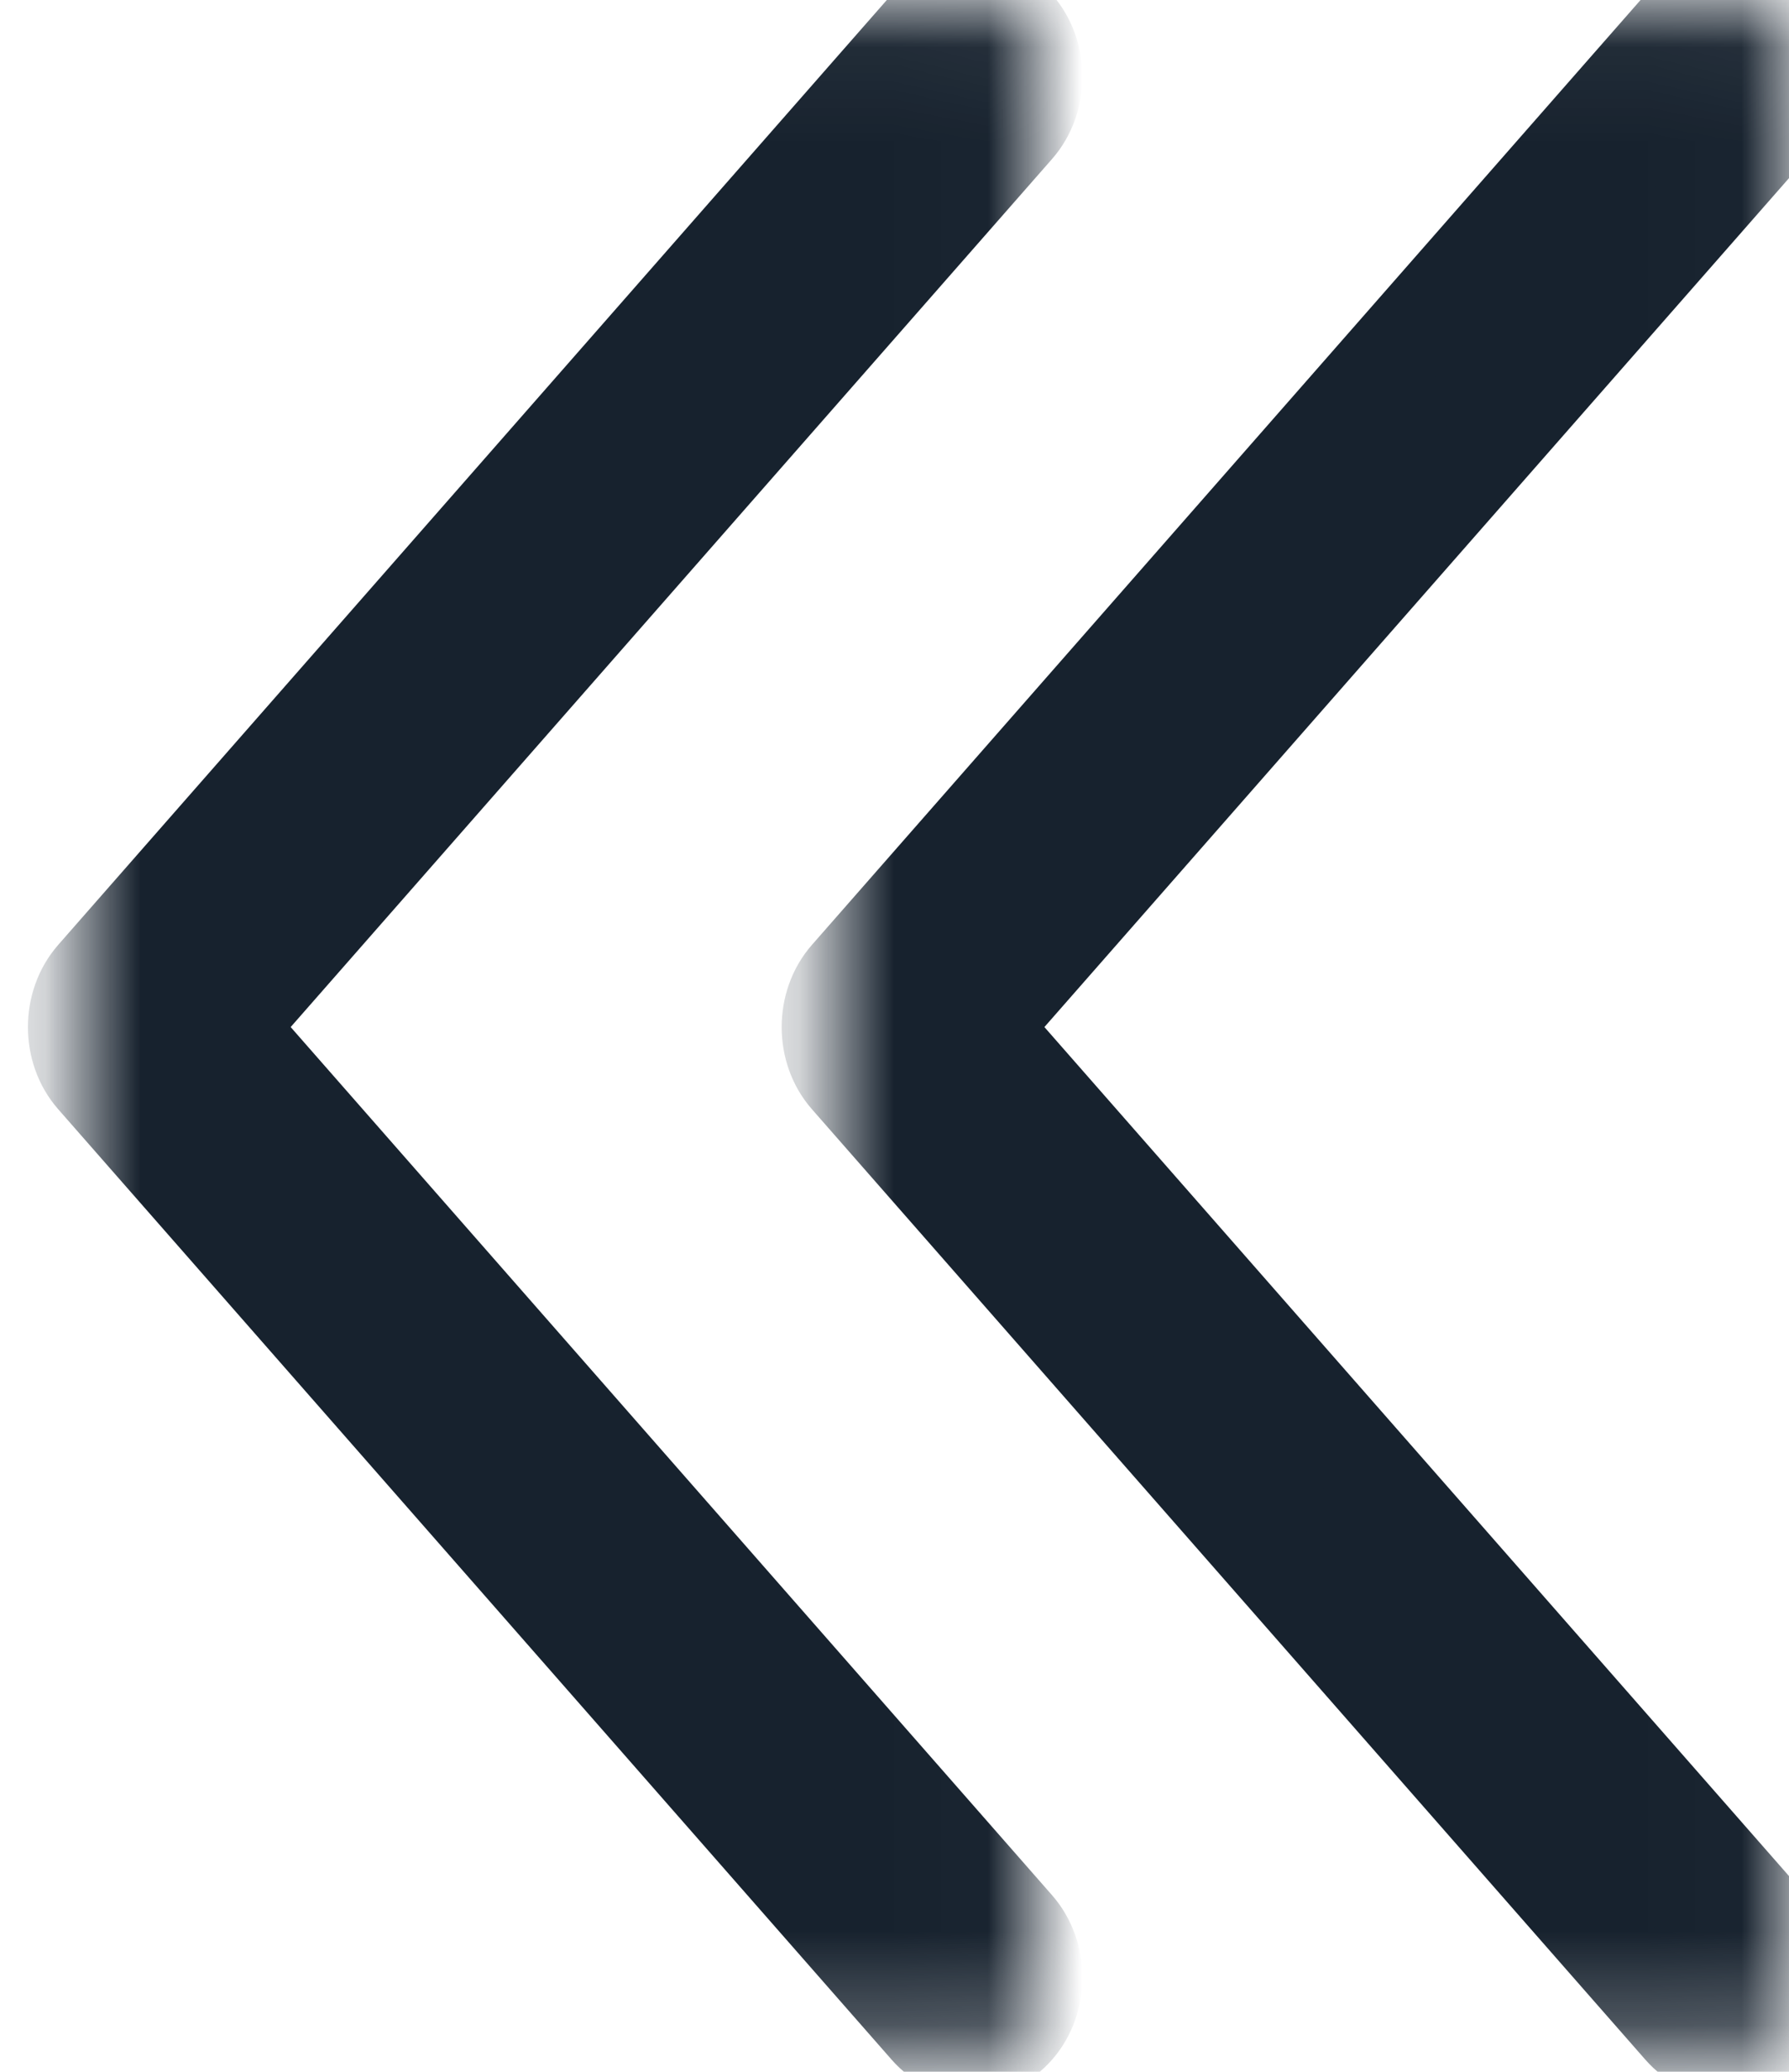
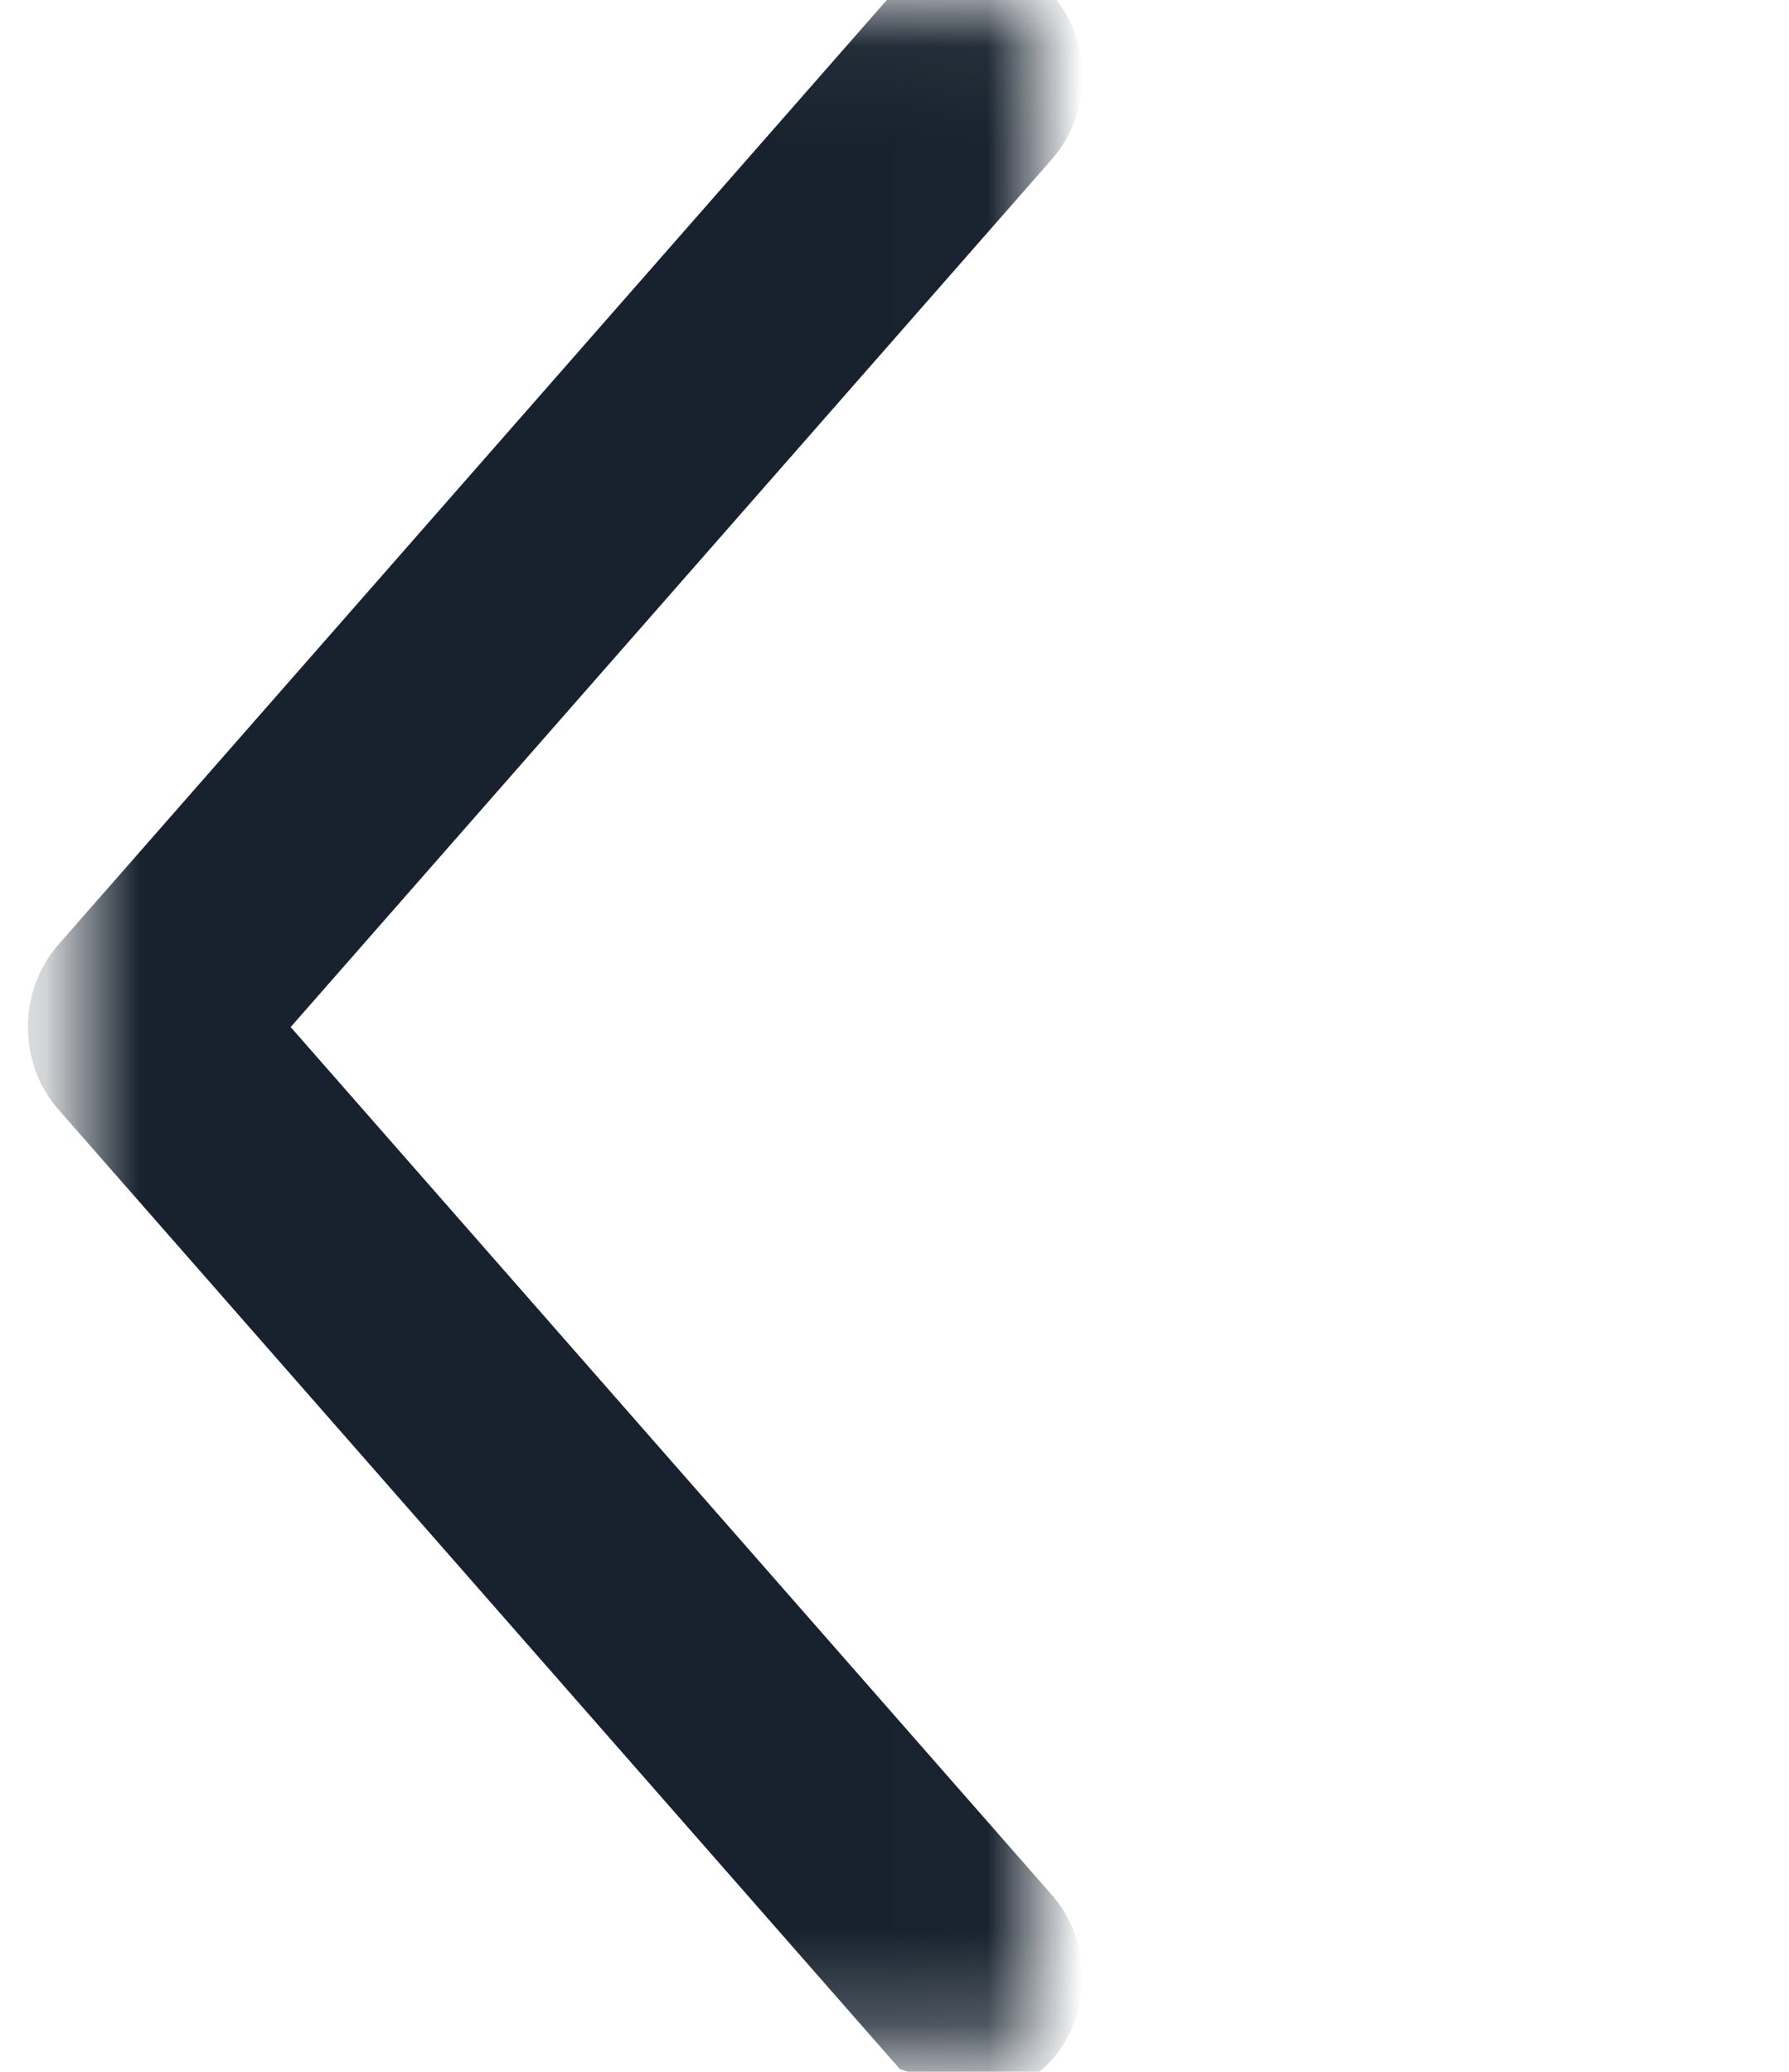
<svg xmlns="http://www.w3.org/2000/svg" xmlns:xlink="http://www.w3.org/1999/xlink" width="19px" height="22px" viewBox="0 0 19 22" version="1.1">
  <title>&gt;&gt;</title>
  <desc>Created with Sketch.</desc>
  <defs>
-     <polygon id="path-1" points="0.012 0.047 10.199 0.047 10.199 21.766 0.012 21.766" />
    <polygon id="path-3" points="0.012 0.047 10.199 0.047 10.199 21.766 0.012 21.766" />
  </defs>
  <g id="Page-1" stroke="none" stroke-width="1" fill="none" fill-rule="evenodd">
    <g id="3.-KNAUF-cata" transform="translate(-192, -556)">
      <g id="Group" transform="translate(201, 540.5) scale(-1, 1) translate(-201, -540.5) translate(191, 503)">
        <g id="&gt;&gt;" transform="translate(0, 53)">
          <g id="right-arrow-(2)-copy">
            <mask id="mask-2" fill="white">
              <use xlink:href="#path-1" />
            </mask>
            <g id="Clip-2" />
            <path d="M1.15,21.541 C1.018,21.691 0.854,21.766 0.674,21.766 C0.492,21.766 0.329,21.691 0.197,21.541 C-0.066,21.241 -0.066,20.755 0.197,20.455 L8.573,10.906 L0.197,1.358 C-0.066,1.058 -0.066,0.571 0.197,0.272 C0.459,-0.028 0.887,-0.028 1.15,0.272 L10.001,10.363 C10.264,10.663 10.264,11.15 10.001,11.449 L1.15,21.541 Z" id="Fill-1" stroke="#17222E" fill="#17222E" mask="url(#mask-2)" />
          </g>
          <g id="right-arrow-(2)-copy-2" transform="translate(8.005, 0)">
            <mask id="mask-4" fill="white">
              <use xlink:href="#path-3" />
            </mask>
            <g id="Clip-2" />
-             <path d="M1.15,21.541 C1.018,21.691 0.854,21.766 0.674,21.766 C0.492,21.766 0.329,21.691 0.197,21.541 C-0.066,21.241 -0.066,20.755 0.197,20.455 L8.573,10.906 L0.197,1.358 C-0.066,1.058 -0.066,0.571 0.197,0.272 C0.459,-0.028 0.887,-0.028 1.15,0.272 L10.001,10.363 C10.264,10.663 10.264,11.15 10.001,11.449 L1.15,21.541 Z" id="Fill-1" stroke="#17222E" fill="#17222E" mask="url(#mask-4)" />
+             <path d="M1.15,21.541 C0.492,21.766 0.329,21.691 0.197,21.541 C-0.066,21.241 -0.066,20.755 0.197,20.455 L8.573,10.906 L0.197,1.358 C-0.066,1.058 -0.066,0.571 0.197,0.272 C0.459,-0.028 0.887,-0.028 1.15,0.272 L10.001,10.363 C10.264,10.663 10.264,11.15 10.001,11.449 L1.15,21.541 Z" id="Fill-1" stroke="#17222E" fill="#17222E" mask="url(#mask-4)" />
          </g>
        </g>
      </g>
    </g>
  </g>
</svg>